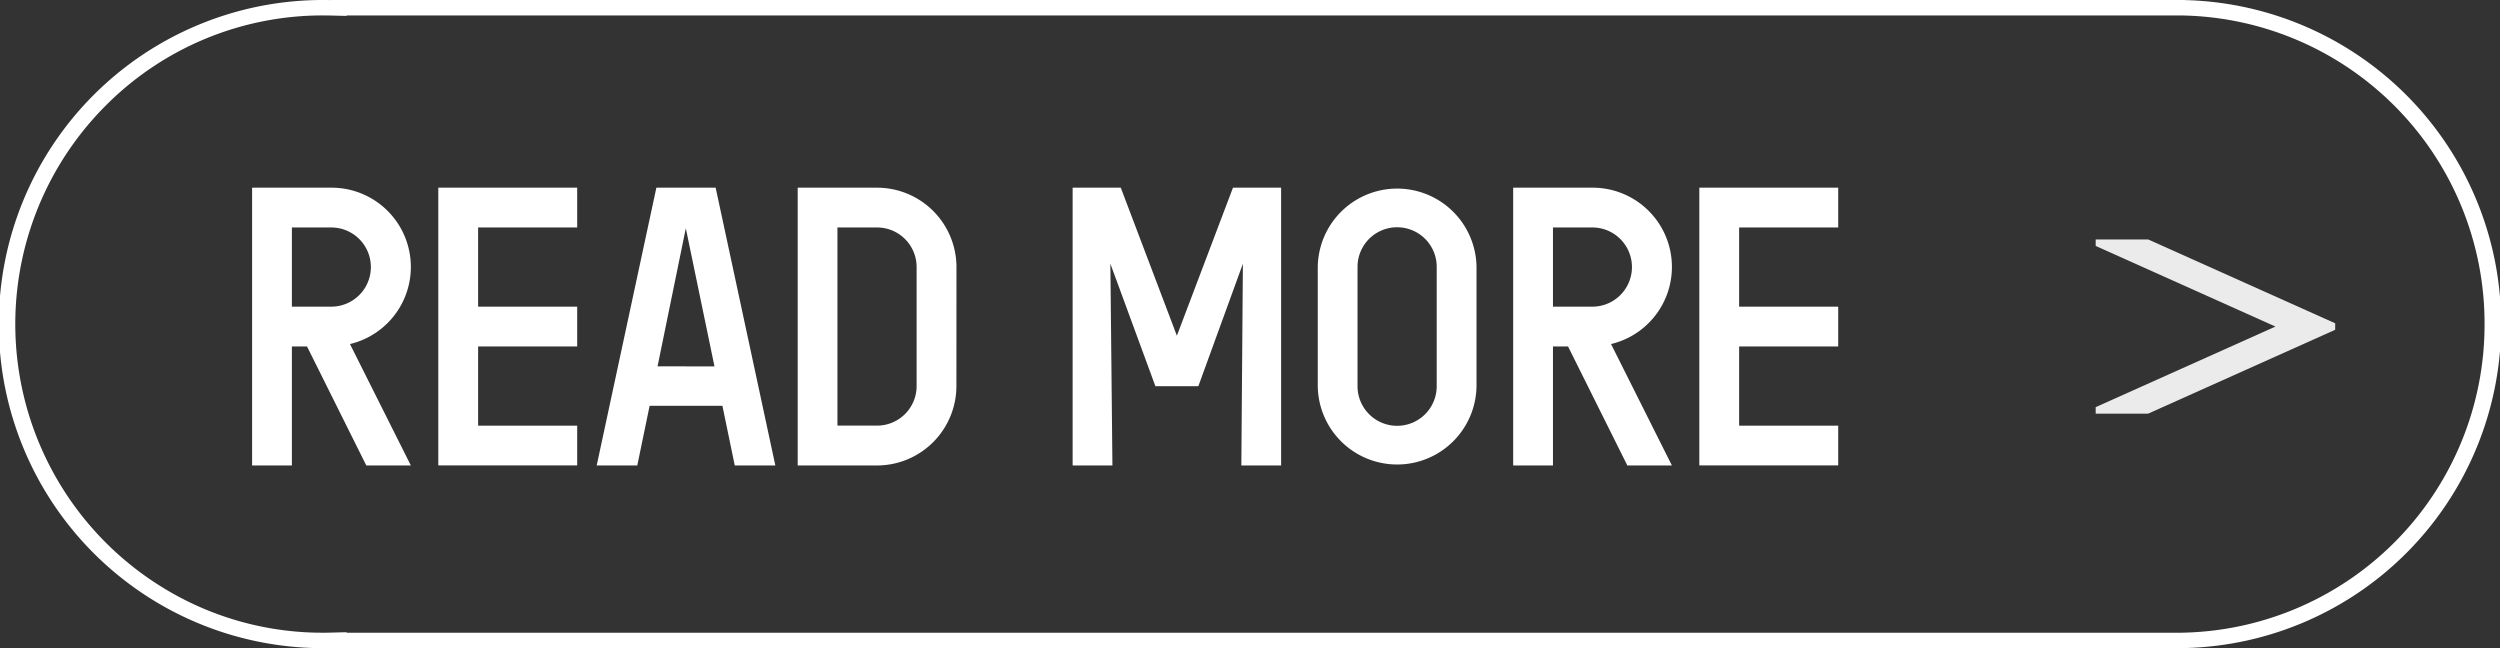
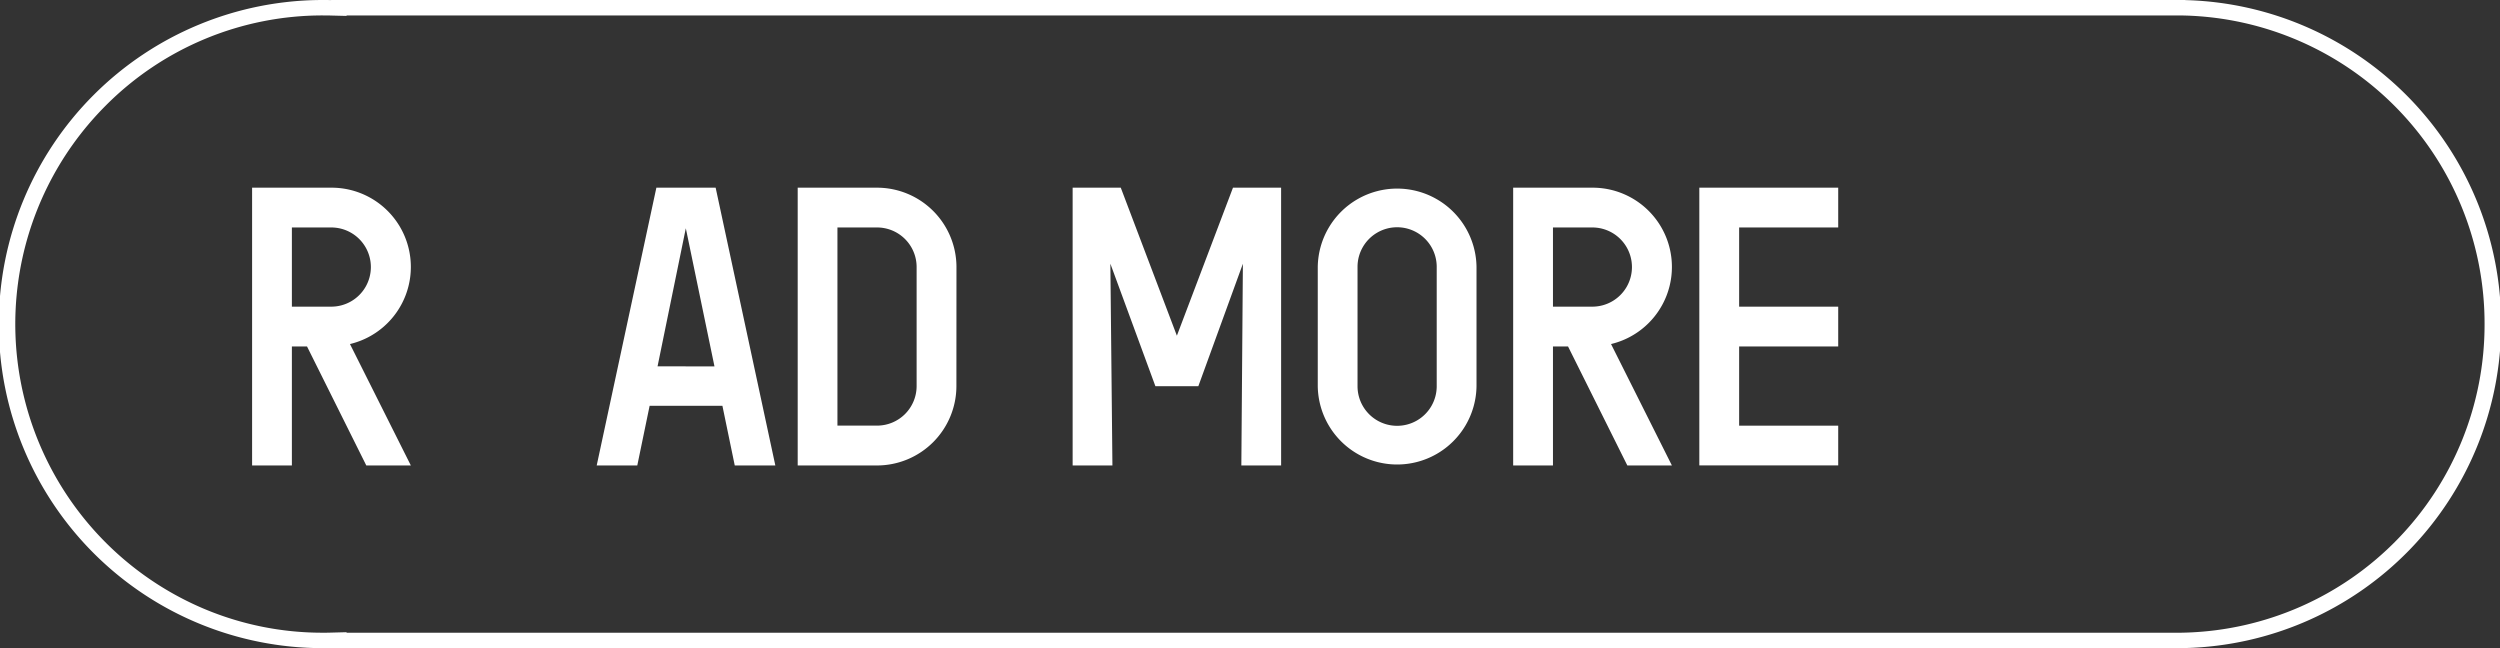
<svg xmlns="http://www.w3.org/2000/svg" width="162" height="42" viewBox="0 0 162 42">
  <rect x="0" y="0" width="162" height="42" fill="#333333" stroke="none" />
  <defs>
    <clipPath id="a">
      <rect width="102.781" height="17.996" fill="none" />
    </clipPath>
  </defs>
  <g transform="translate(-1398 -3167)">
-     <path d="M141.334,41l.256-.006A19.965,19.965,0,0,0,161,21,19.965,19.965,0,0,0,141.589,1.007L141.329,1H22.456v.032l-1.025-.026C21.261,1,21.09,1,20.922,1A19.817,19.817,0,0,0,6.836,6.857a20.033,20.033,0,0,0,6.333,32.572A19.73,19.73,0,0,0,20.922,41c.175,0,.341,0,.508-.006l1.026-.027V41H141.334m.281,1H21.456v-.007c-.178,0-.356.007-.534.007a21,21,0,0,1,0-42c.178,0,.356,0,.534.007V0H141.615V.007a21,21,0,0,1,0,41.986Z" transform="translate(1398 3167)" fill="#fff" />
-     <path d="M0,0V.421L11.648,5.645,0,10.867v.421H3.4l12.12-5.434V5.434L3.4,0Z" transform="translate(1533.8 3182.516)" fill="#fff" opacity="0.9" />
+     <path d="M141.334,41l.256-.006A19.965,19.965,0,0,0,161,21,19.965,19.965,0,0,0,141.589,1.007L141.329,1H22.456v.032l-1.025-.026C21.261,1,21.09,1,20.922,1A19.817,19.817,0,0,0,6.836,6.857a20.033,20.033,0,0,0,6.333,32.572A19.73,19.73,0,0,0,20.922,41c.175,0,.341,0,.508-.006l1.026-.027V41H141.334m.281,1H21.456v-.007c-.178,0-.356.007-.534.007a21,21,0,0,1,0-42c.178,0,.356,0,.534.007V0H141.615V.007a21,21,0,0,1,0,41.986" transform="translate(1398 3167)" fill="#fff" />
    <g transform="translate(1414.336 3179.162)">
      <g transform="translate(0 0)" clip-path="url(#a)">
        <path d="M10.287,18H7.4L3.558,10.287h-.98V18H0V0H5.131A5.136,5.136,0,0,1,6.342,10.132ZM5.131,2.578H2.578V7.709H5.131a2.565,2.565,0,1,0,0-5.131" transform="translate(0 0)" fill="#fff" />
-         <path d="M26.782,18h-9V0h9V2.578h-6.42V7.709h6.42v2.579h-6.42v5.131h6.42Z" transform="translate(-5.716 0)" fill="#fff" />
        <path d="M44.483,18h-2.63l-.8-3.867H36.337L35.537,18h-2.63L36.774,0h3.841Zm-3.944-6.419L38.682,2.63l-1.831,8.946Z" transform="translate(-10.577 0)" fill="#fff" />
        <path d="M62.384,12.865A5.15,5.15,0,0,1,57.228,18H52.1V0h5.131a5.15,5.15,0,0,1,5.157,5.131ZM59.806,5.131a2.564,2.564,0,0,0-2.578-2.553H54.675v12.84h2.553a2.564,2.564,0,0,0,2.578-2.553Z" transform="translate(-16.745 0)" fill="#fff" />
        <path d="M91.865,18H89.287l.1-13.072L86.5,12.865H83.718L80.8,4.925,80.933,18H78.355V0h3.119L85.11,9.591,88.745,0h3.119Z" transform="translate(-25.184 0)" fill="#fff" />
        <path d="M112.05,12.865a5.144,5.144,0,0,1-10.287,0V5.131a5.144,5.144,0,0,1,10.287,0Zm-2.579-7.735a2.565,2.565,0,0,0-5.131,0v7.735a2.565,2.565,0,0,0,5.131,0Z" transform="translate(-32.708 0)" fill="#fff" />
        <path d="M130.707,18h-2.888l-3.841-7.709H123V18h-2.579V0h5.131a5.136,5.136,0,0,1,1.211,10.132ZM125.55,2.578H123V7.709h2.553a2.565,2.565,0,1,0,0-5.131" transform="translate(-38.704 0)" fill="#fff" />
        <path d="M147.2,18h-9V0h9V2.578h-6.42V7.709h6.42v2.579h-6.42v5.131h6.42Z" transform="translate(-44.42 0)" fill="#fff" />
      </g>
    </g>
  </g>
</svg>